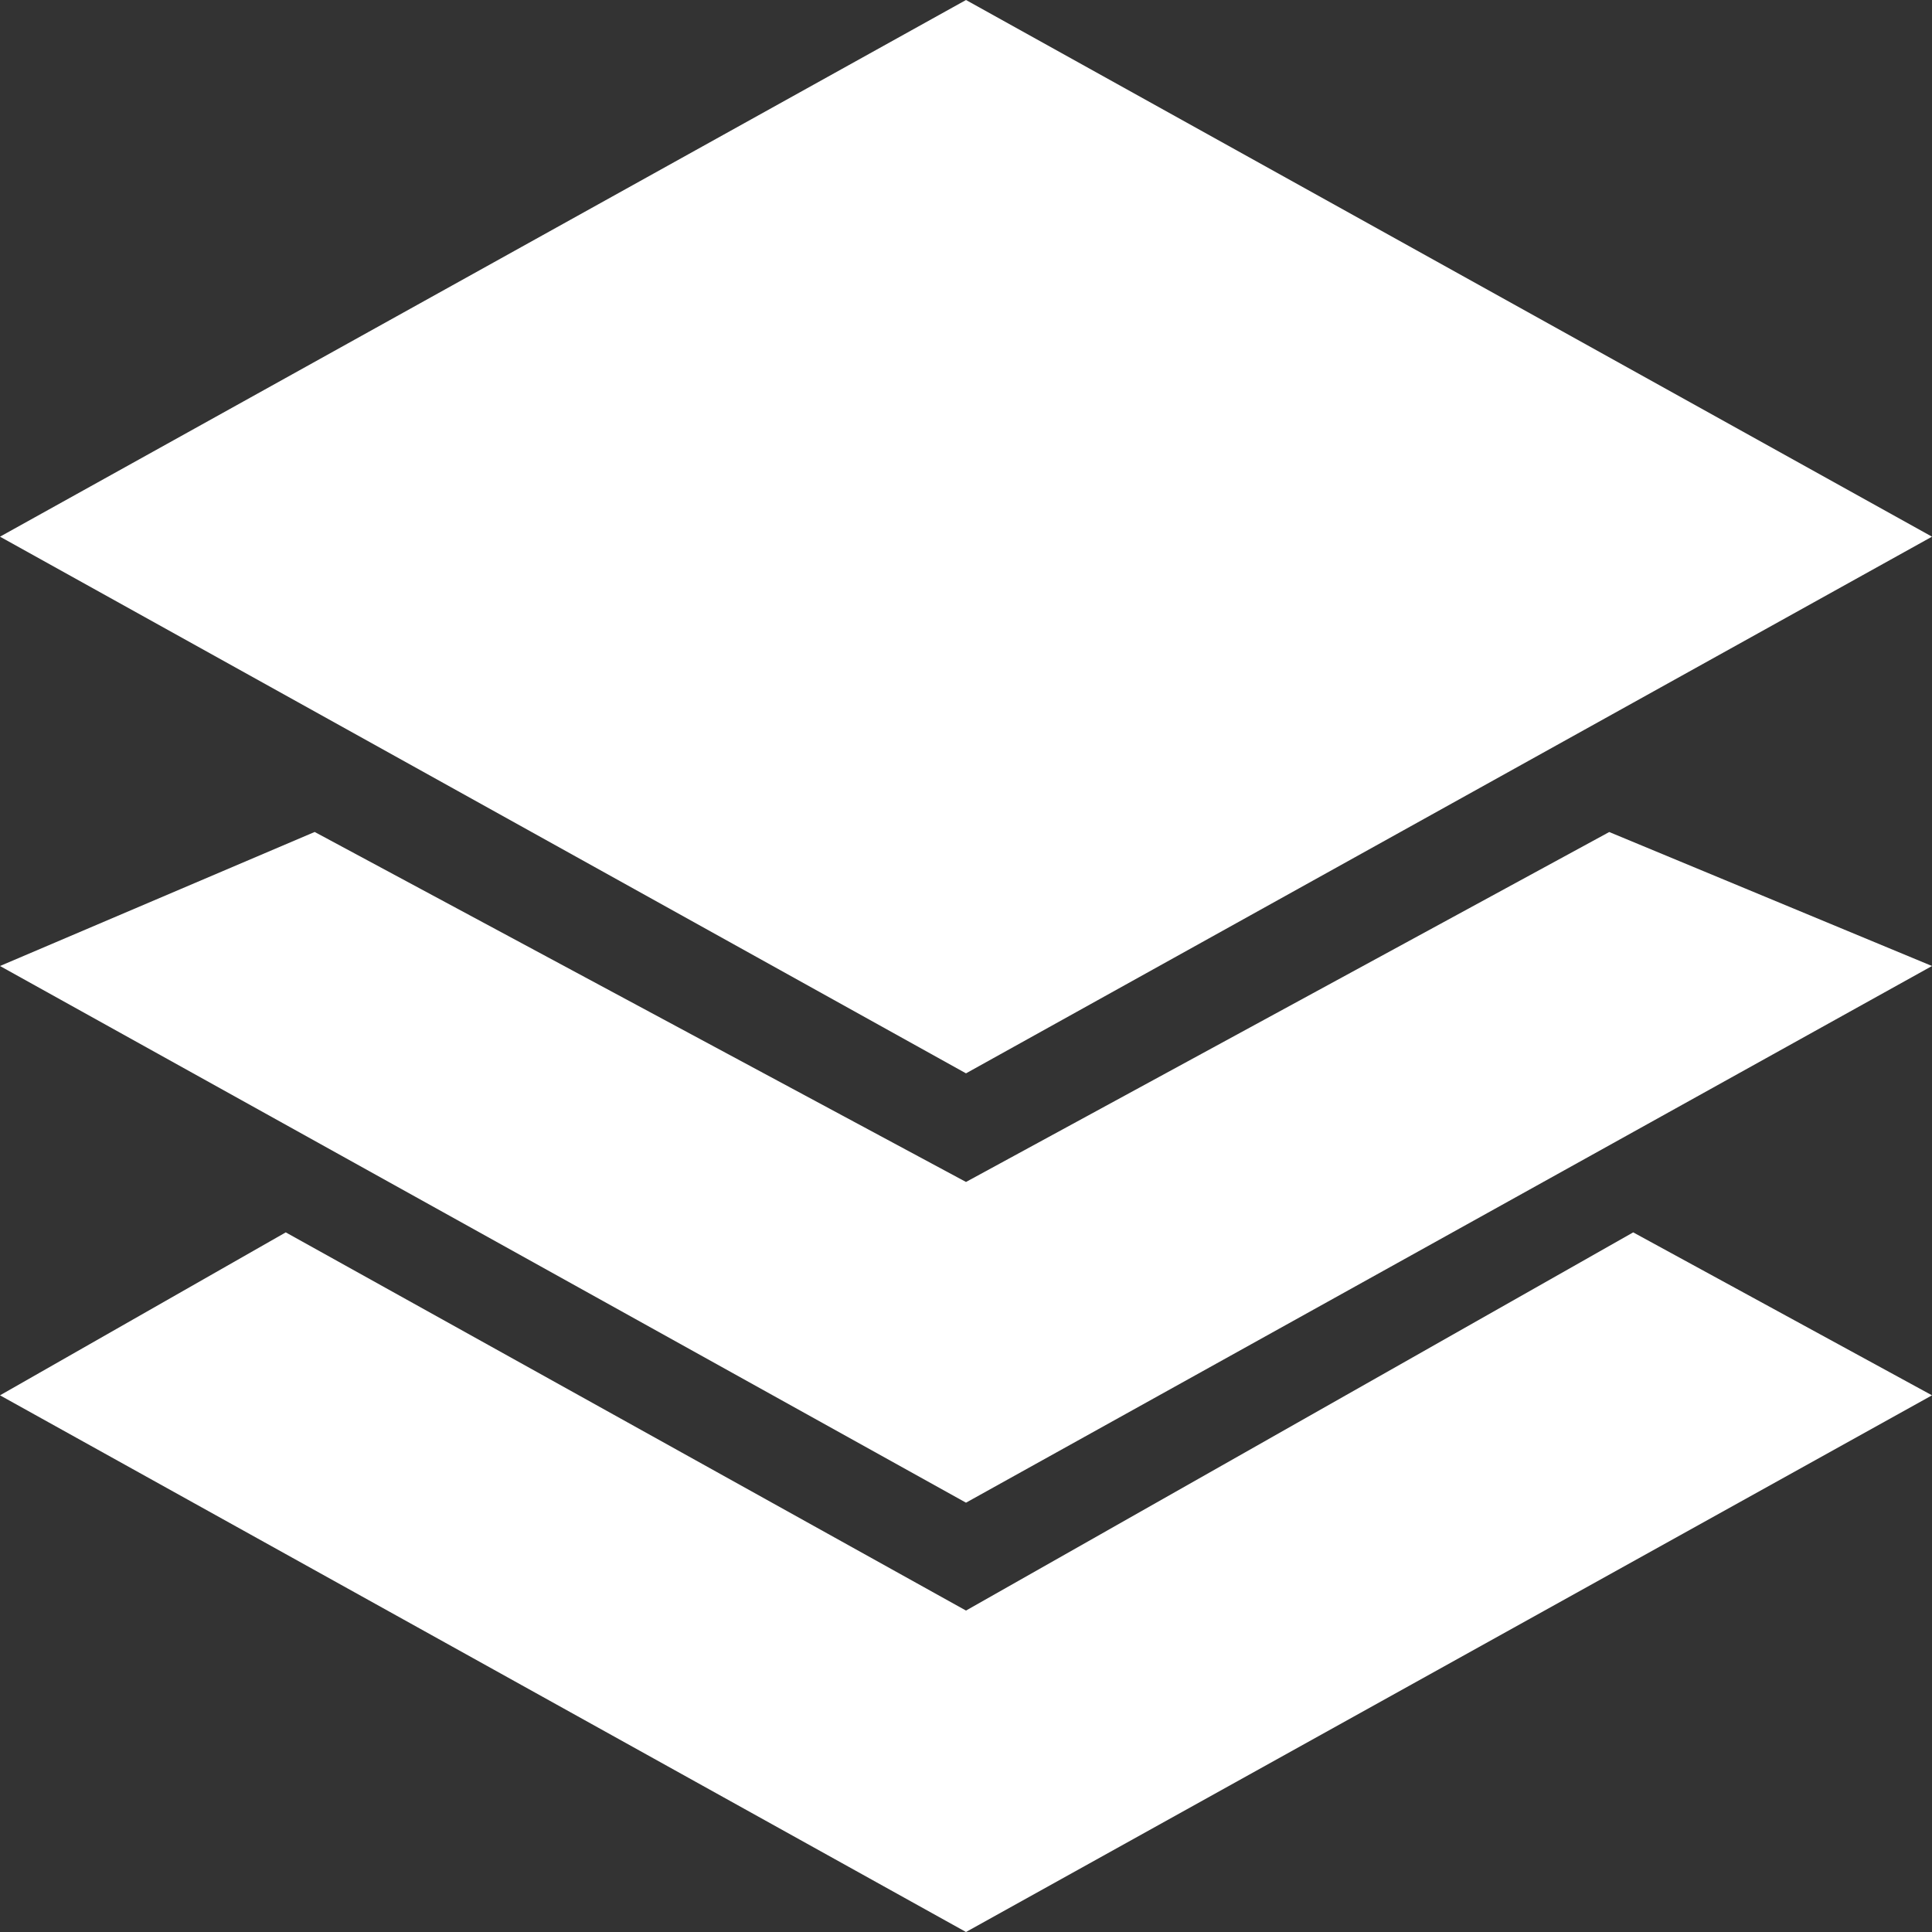
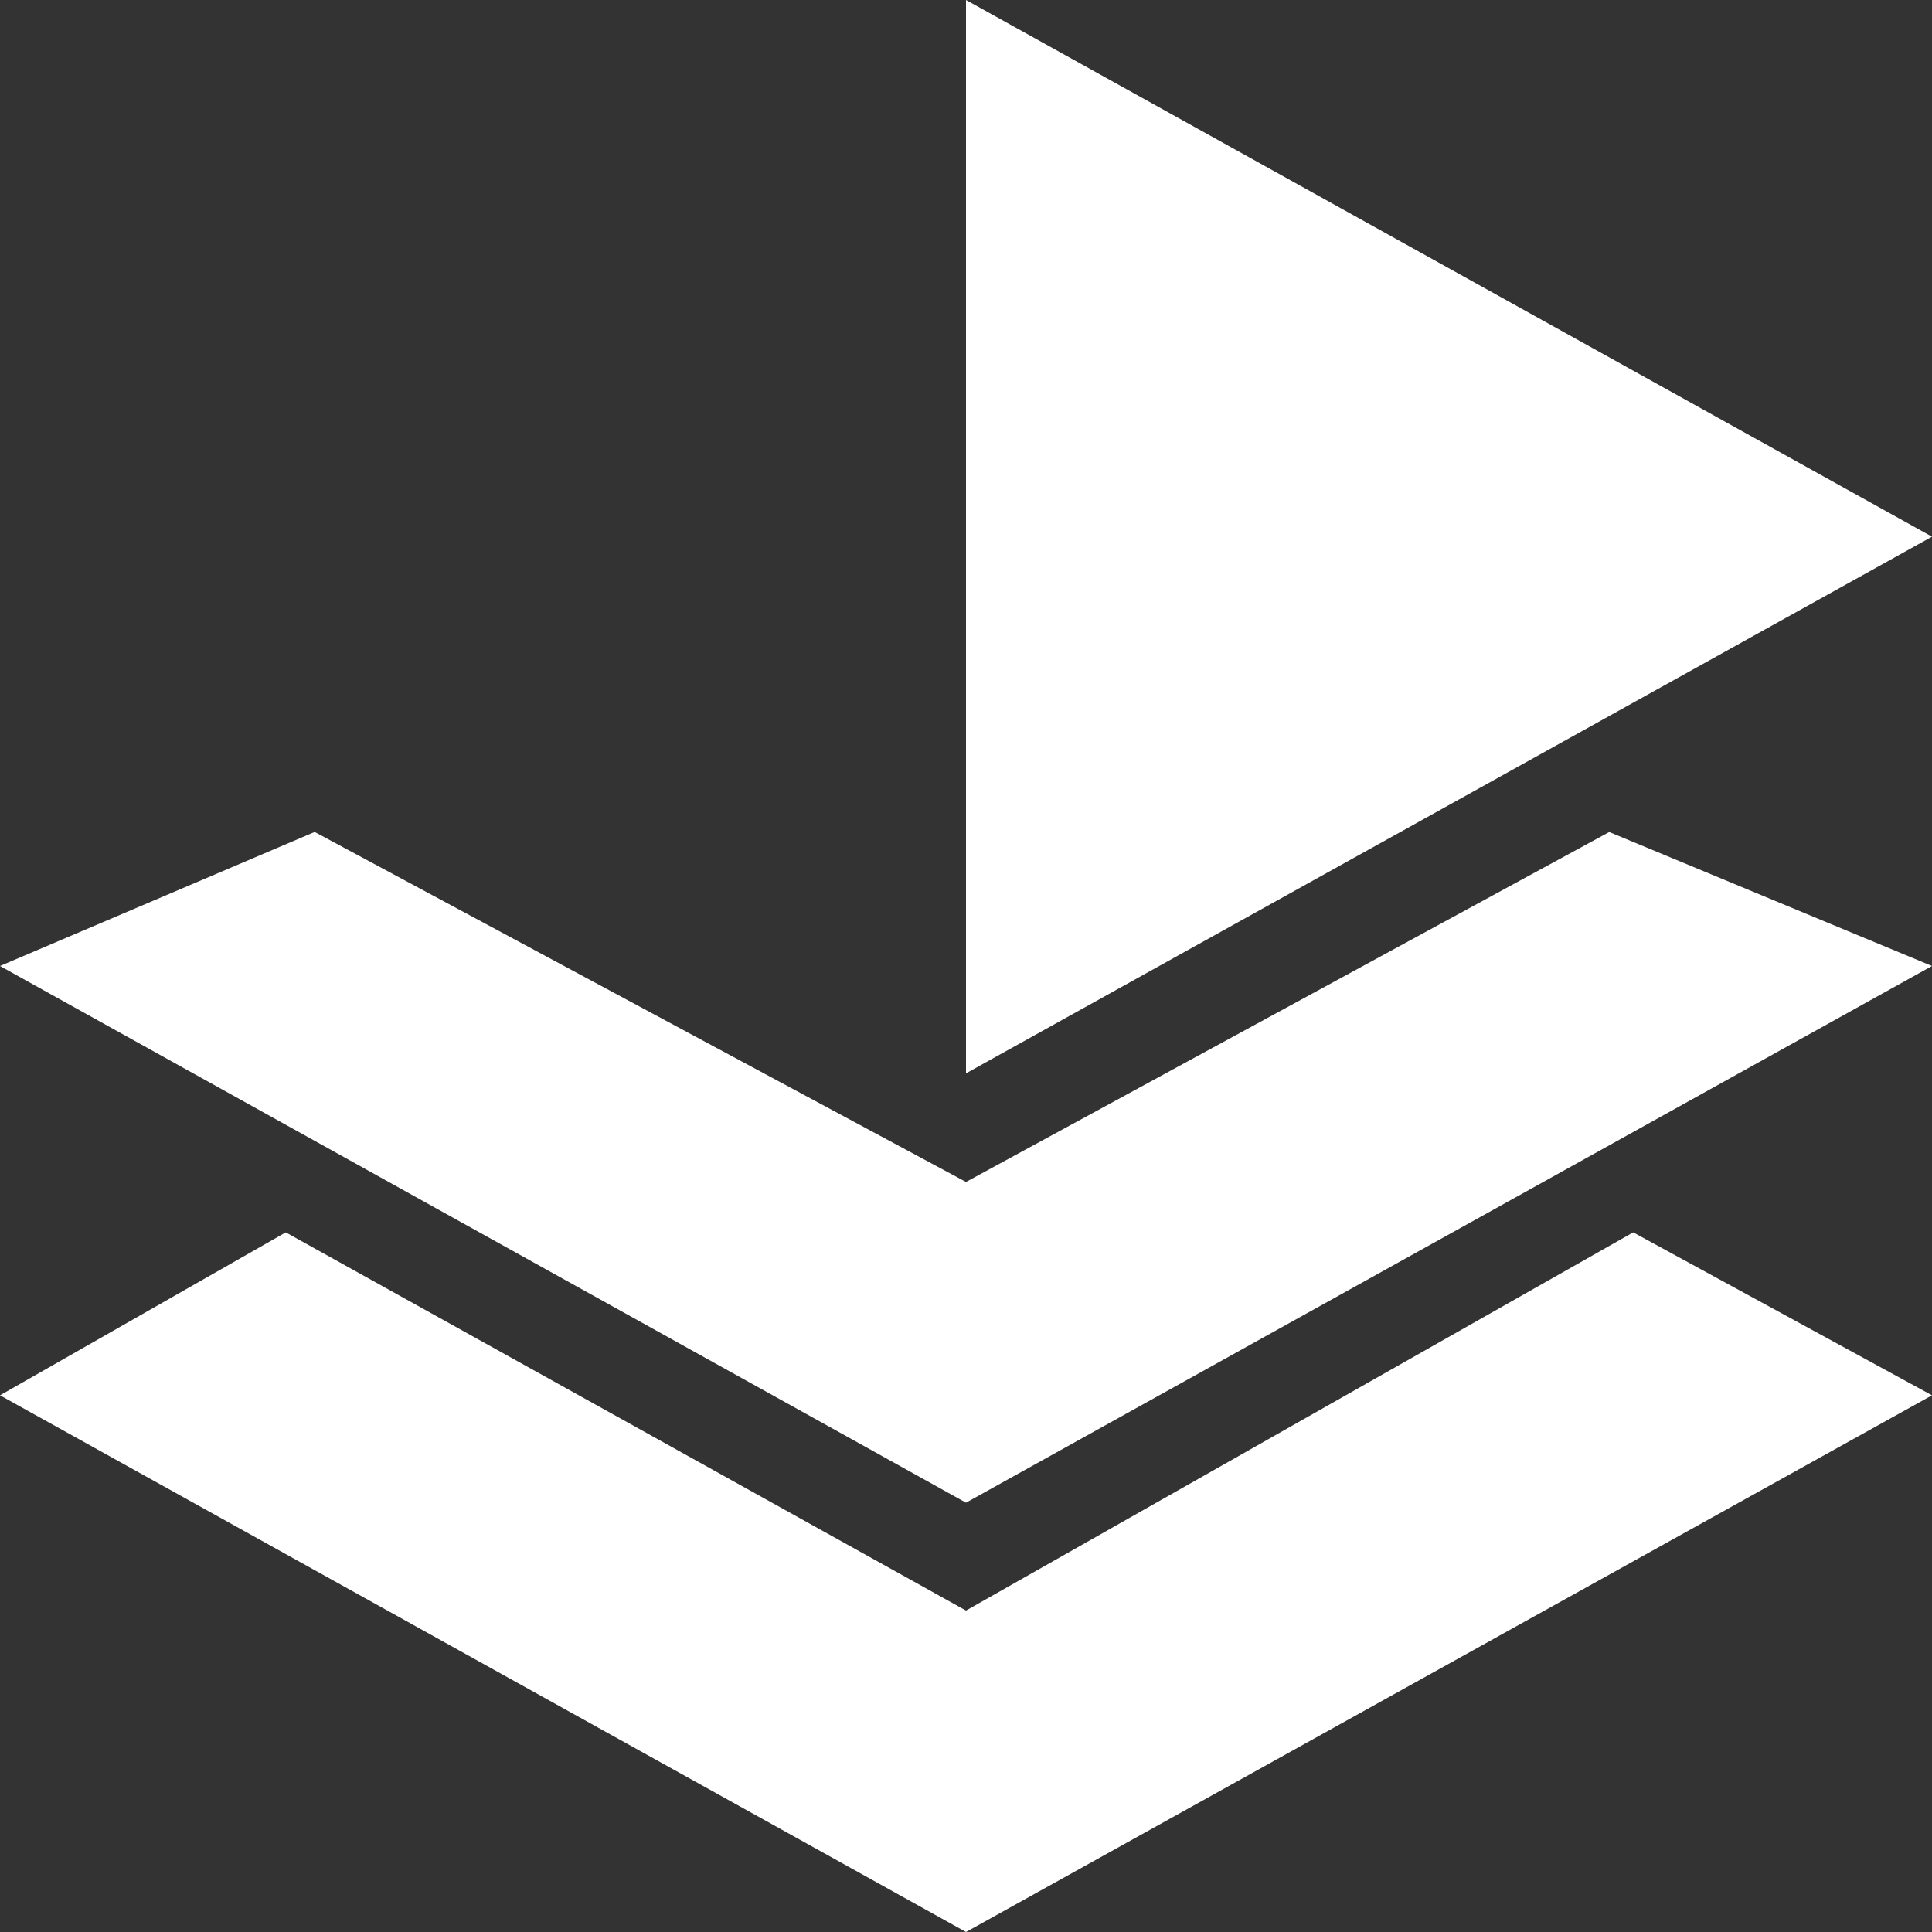
<svg xmlns="http://www.w3.org/2000/svg" width="32px" height="32px" viewBox="0 0 32 32" version="1.1">
  <rect x="0" y="0" width="32" height="32" fill="#333333" stroke="none" />
  <title>home-tab-unify</title>
  <g id="页面-1" stroke="none" stroke-width="1" fill="none" fill-rule="evenodd">
    <g id="1.1.1首页icon" transform="translate(-509, -1933)" fill="#FFFFFF">
      <g id="home-tab-unify" transform="translate(509, 1933)">
-         <path d="M27.051,20.412 L32,23.111 L16,32 L0,23.111 L4.733,20.412 L16,26.676 L27.051,20.412 Z M5.212,13.78 L16,19.577 L26.654,13.781 L32,16 L16,24.889 L0,16 L5.212,13.78 Z M16,0 L32,8.889 L16,17.778 L0,8.889 L16,0 Z" id="Fill-14" />
+         <path d="M27.051,20.412 L32,23.111 L16,32 L0,23.111 L4.733,20.412 L16,26.676 L27.051,20.412 Z M5.212,13.78 L16,19.577 L26.654,13.781 L32,16 L16,24.889 L0,16 L5.212,13.78 Z M16,0 L32,8.889 L16,17.778 L16,0 Z" id="Fill-14" />
      </g>
    </g>
  </g>
</svg>